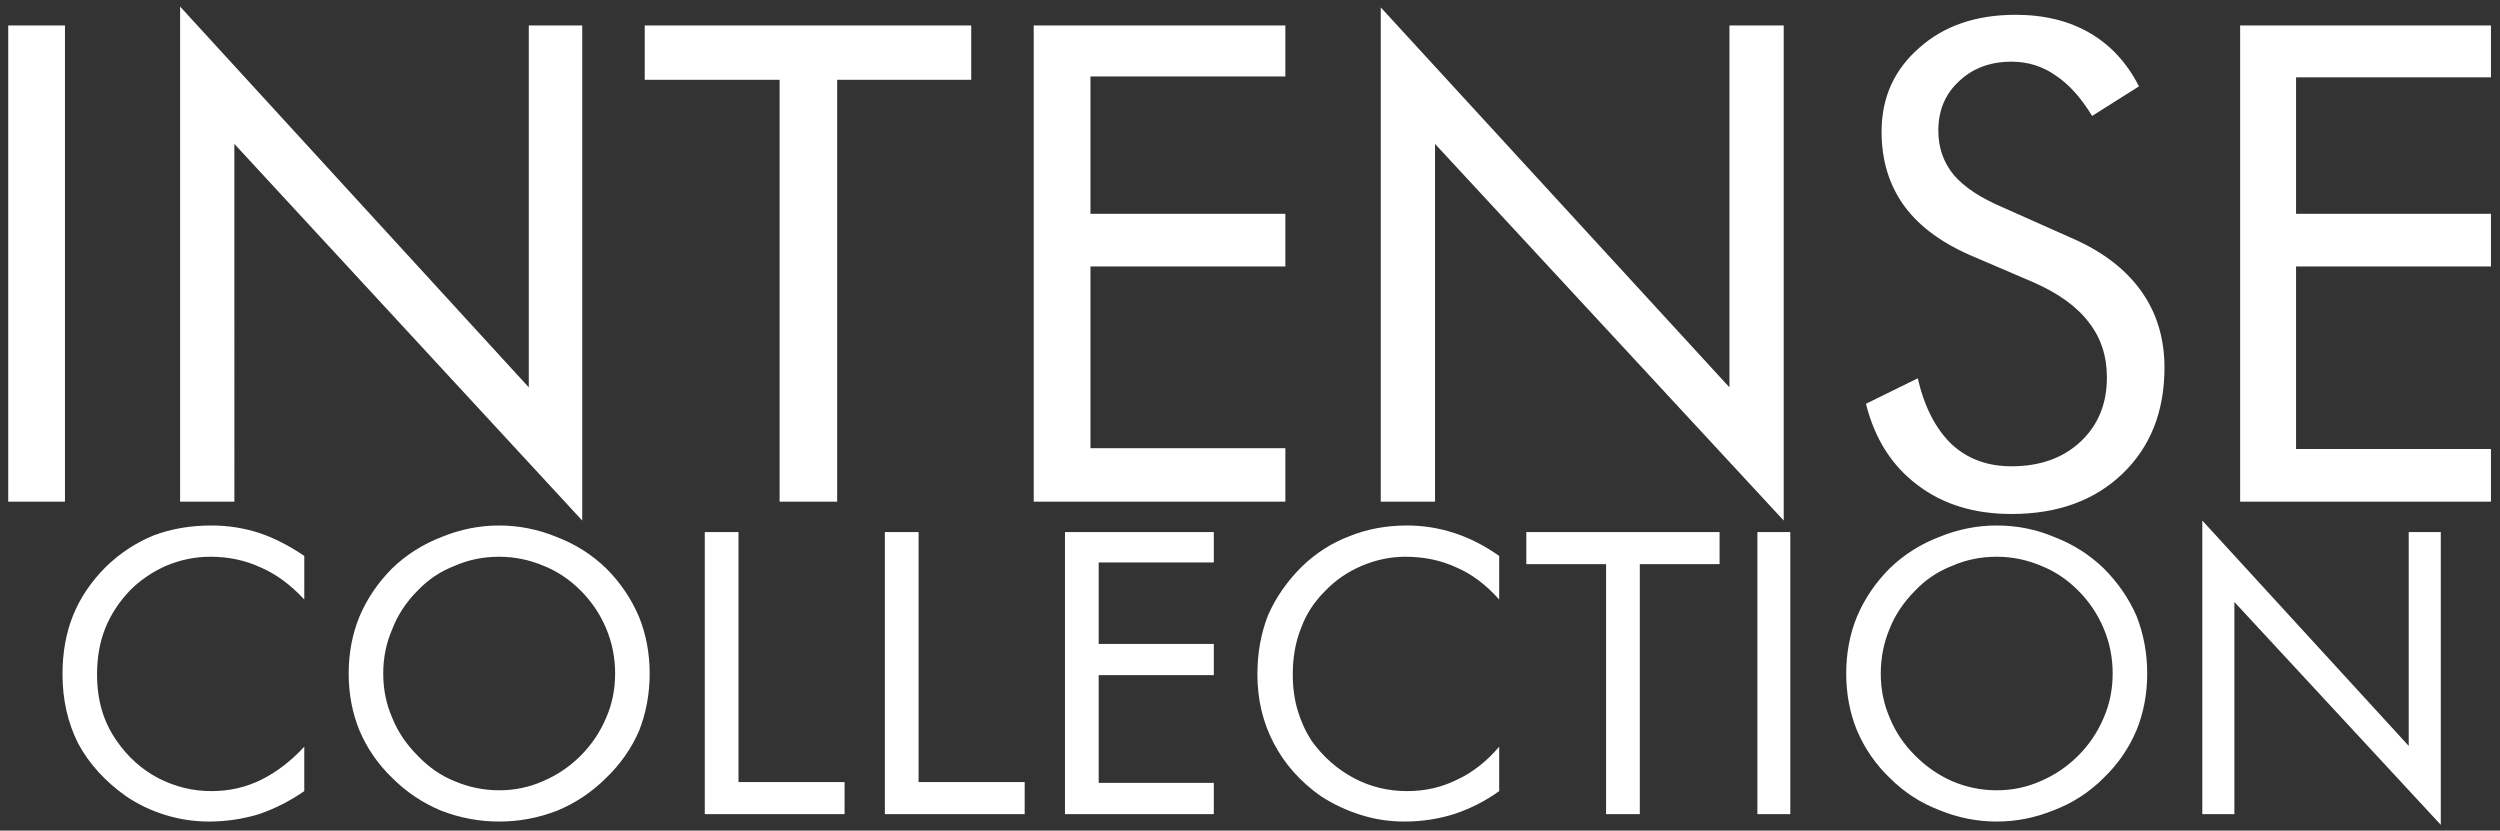
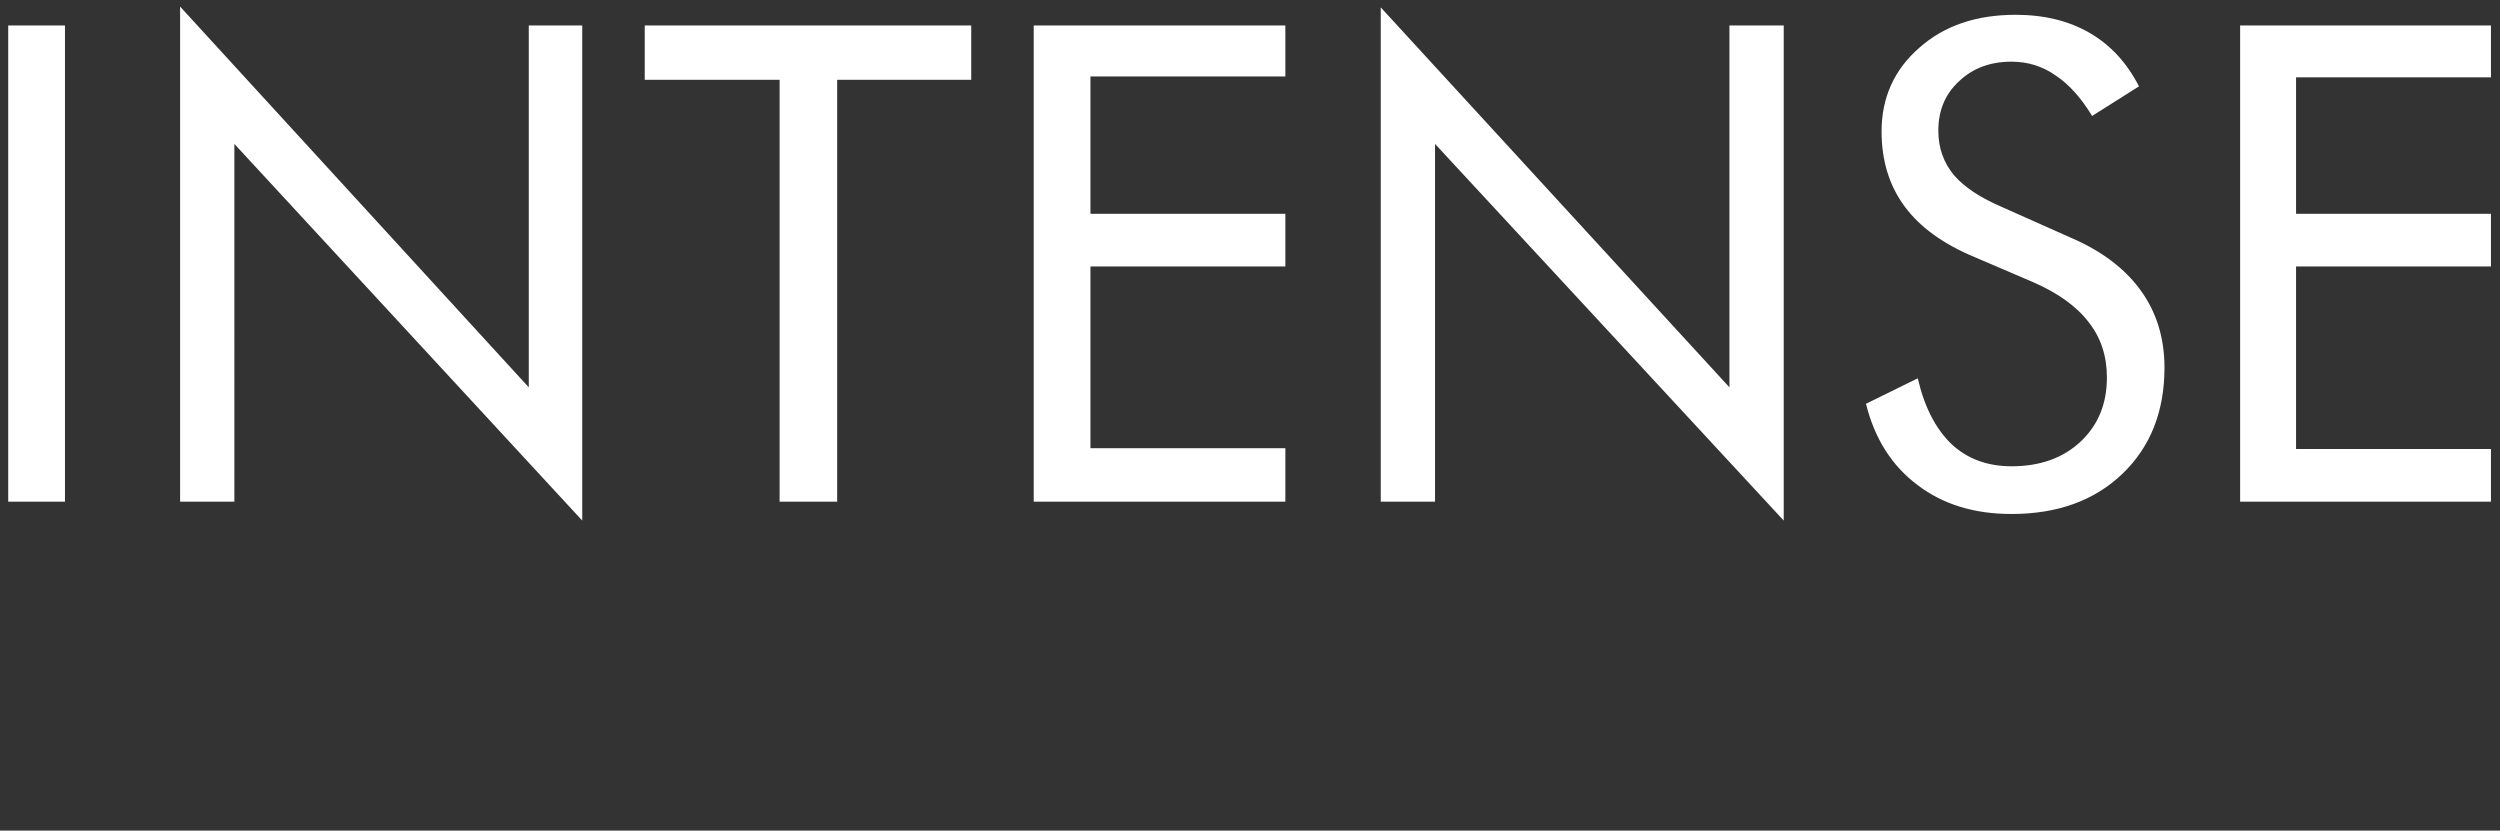
<svg xmlns="http://www.w3.org/2000/svg" version="1.2" viewBox="0 0 304 101" width="304" height="101">
  <rect x="0" y="0" width="304" height="101" fill="#333333" stroke="none" />
  <title>New Project</title>
  <style>
		.s0 { fill: #ffffff } 
	</style>
  <path id="INTENSE" class="s0" aria-label="INTENSE" d="m7.9 61h-6.9v-57.9h6.9zm20.6 0h-6.6v-60.2l42.4 46.3v-44h6.5v60.2l-42.3-45.8zm73.3 0h-7v-51.3h-16.4v-6.6h39.7v6.6h-16.3zm54.5 0h-30.6v-57.9h30.6v6.2h-23.7v16.7h23.7v6.4h-23.7v22.1h23.7zm18.2 0h-6.6v-60.1l42.4 46.2v-44h6.6v60.2l-42.4-45.8zm69-35.8l8.3 3.7q5.6 2.4 8.5 6.4 2.9 4 2.9 9.4 0 8-5.1 12.9-5.1 4.9-13.5 4.9-6.8 0-11.4-3.5-4.7-3.5-6.3-9.9l6.3-3.1q1.2 5.2 4.1 8 2.9 2.7 7.3 2.7 5.2 0 8.4-3 3.2-3 3.2-7.8 0-3.9-2.2-6.7-2.2-2.9-6.8-4.9l-7-3q-5.8-2.4-8.6-6.2-2.8-3.8-2.8-9.1 0-6.2 4.6-10.2 4.5-4 11.7-4 5.2 0 9 2.2 3.8 2.2 6 6.5l-5.7 3.6q-2-3.3-4.4-4.9-2.4-1.7-5.4-1.7-3.9 0-6.4 2.4-2.5 2.3-2.5 6 0 3.1 1.9 5.4 1.9 2.2 5.9 3.9zm59.4 35.8h-30.5v-57.9h30.5v6.3h-23.7v16.6h23.7v6.4h-23.7v22.2h23.7z" />
-   <path id="COLLECTION" class="s0" aria-label="COLLECTION" d="m37 67.6v5.3q-2.5-2.7-5.3-3.9-2.8-1.3-6.1-1.3-2.8 0-5.4 1.1-2.5 1.1-4.4 3-2 2.1-3 4.6-1 2.5-1 5.6 0 2.4 0.6 4.4 0.6 2 1.8 3.7 2 2.9 5 4.5 3.1 1.6 6.5 1.6 3.3 0 6.1-1.4 2.8-1.4 5.2-4v5.4q-2.6 1.8-5.5 2.8-3 0.9-6.1 0.9-2.7 0-5.3-0.8-2.6-0.8-4.8-2.3-3.8-2.7-5.8-6.4-1.9-3.8-1.9-8.4 0-4 1.3-7.2 1.3-3.2 4-5.9 2.6-2.5 5.8-3.8 3.2-1.2 7-1.2 3 0 5.8 0.9 2.7 0.9 5.5 2.8zm23.7 28.5q2.8 0 5.3-1.1 2.6-1.1 4.6-3.1 2-2 3.1-4.6 1.1-2.5 1.1-5.4 0-2.9-1.1-5.5-1.1-2.6-3.1-4.6-2-2-4.5-3-2.6-1.1-5.4-1.1-2.9 0-5.4 1.1-2.6 1-4.5 3-2.1 2.1-3.1 4.7-1.1 2.5-1.1 5.4 0 2.9 1.1 5.4 1 2.5 3.1 4.6 2 2.1 4.5 3.1 2.6 1.1 5.4 1.1zm18.3-14.2q0 3.7-1.3 7-1.4 3.2-4 5.7-2.6 2.6-6 4-3.4 1.3-7 1.3-3.6 0-7-1.3-3.4-1.4-6-4-2.6-2.5-4-5.8-1.3-3.2-1.3-6.9 0-3.7 1.3-6.9 1.4-3.3 4-5.9 2.6-2.5 6-3.8 3.4-1.4 7-1.4 3.6 0 7 1.4 3.4 1.3 6 3.8 2.6 2.6 4 5.9 1.3 3.2 1.3 6.9zm23.7 17.1h-17v-34.3h4.1v30.4h12.9zm21.9 0h-17v-34.3h4.1v30.4h12.9zm23 0h-18.1v-34.3h18.1v3.7h-14v9.9h14v3.8h-14v13.1h14zm34.7-31.4v5.3q-2.4-2.7-5.2-3.9-2.8-1.3-6.2-1.3-2.7 0-5.3 1.1-2.6 1.1-4.5 3.1-2 2-2.9 4.5-1 2.5-1 5.6 0 2.4 0.6 4.4 0.6 2 1.7 3.7 2.1 2.9 5.1 4.5 3 1.6 6.5 1.6 3.3 0 6.1-1.4 2.8-1.3 5.1-4v5.4q-2.5 1.8-5.5 2.8-2.9 0.9-6 0.9-2.8 0-5.3-0.8-2.6-0.8-4.9-2.3-3.7-2.6-5.7-6.4-2-3.8-2-8.4 0-3.9 1.3-7.2 1.4-3.2 4.1-5.9 2.6-2.5 5.8-3.7 3.2-1.3 7-1.3 2.9 0 5.7 0.9 2.8 0.9 5.5 2.8zm17.1 31.4h-4.1v-30.4h-9.7v-3.9h23.5v3.9h-9.7zm18.3 0h-4v-34.3h4zm25.1-2.9q2.8 0 5.3-1.1 2.6-1.1 4.6-3.1 2-2 3.1-4.6 1.1-2.5 1.1-5.4 0-2.9-1.1-5.5-1.1-2.6-3.1-4.6-2-2-4.5-3-2.6-1.1-5.4-1.1-2.9 0-5.4 1.1-2.6 1-4.5 3-2.1 2.1-3.1 4.6-1.1 2.6-1.1 5.5 0 2.9 1.1 5.4 1 2.5 3.1 4.6 2 2 4.5 3.1 2.6 1.1 5.4 1.1zm18.3-14.2q0 3.7-1.3 6.9-1.4 3.3-4 5.8-2.6 2.6-6 3.9-3.4 1.4-7 1.4-3.6 0-7-1.4-3.4-1.3-6-3.9-2.6-2.5-4-5.8-1.3-3.2-1.3-6.9 0-3.7 1.3-6.9 1.4-3.3 4-5.9 2.6-2.5 6-3.8 3.4-1.4 7-1.4 3.7 0 7 1.4 3.4 1.3 6 3.8 2.6 2.6 4 5.8 1.3 3.3 1.3 7zm10.6 17.1h-3.9v-35.7l25.1 27.4v-26h3.9v35.6l-25.1-27.1z" />
</svg>